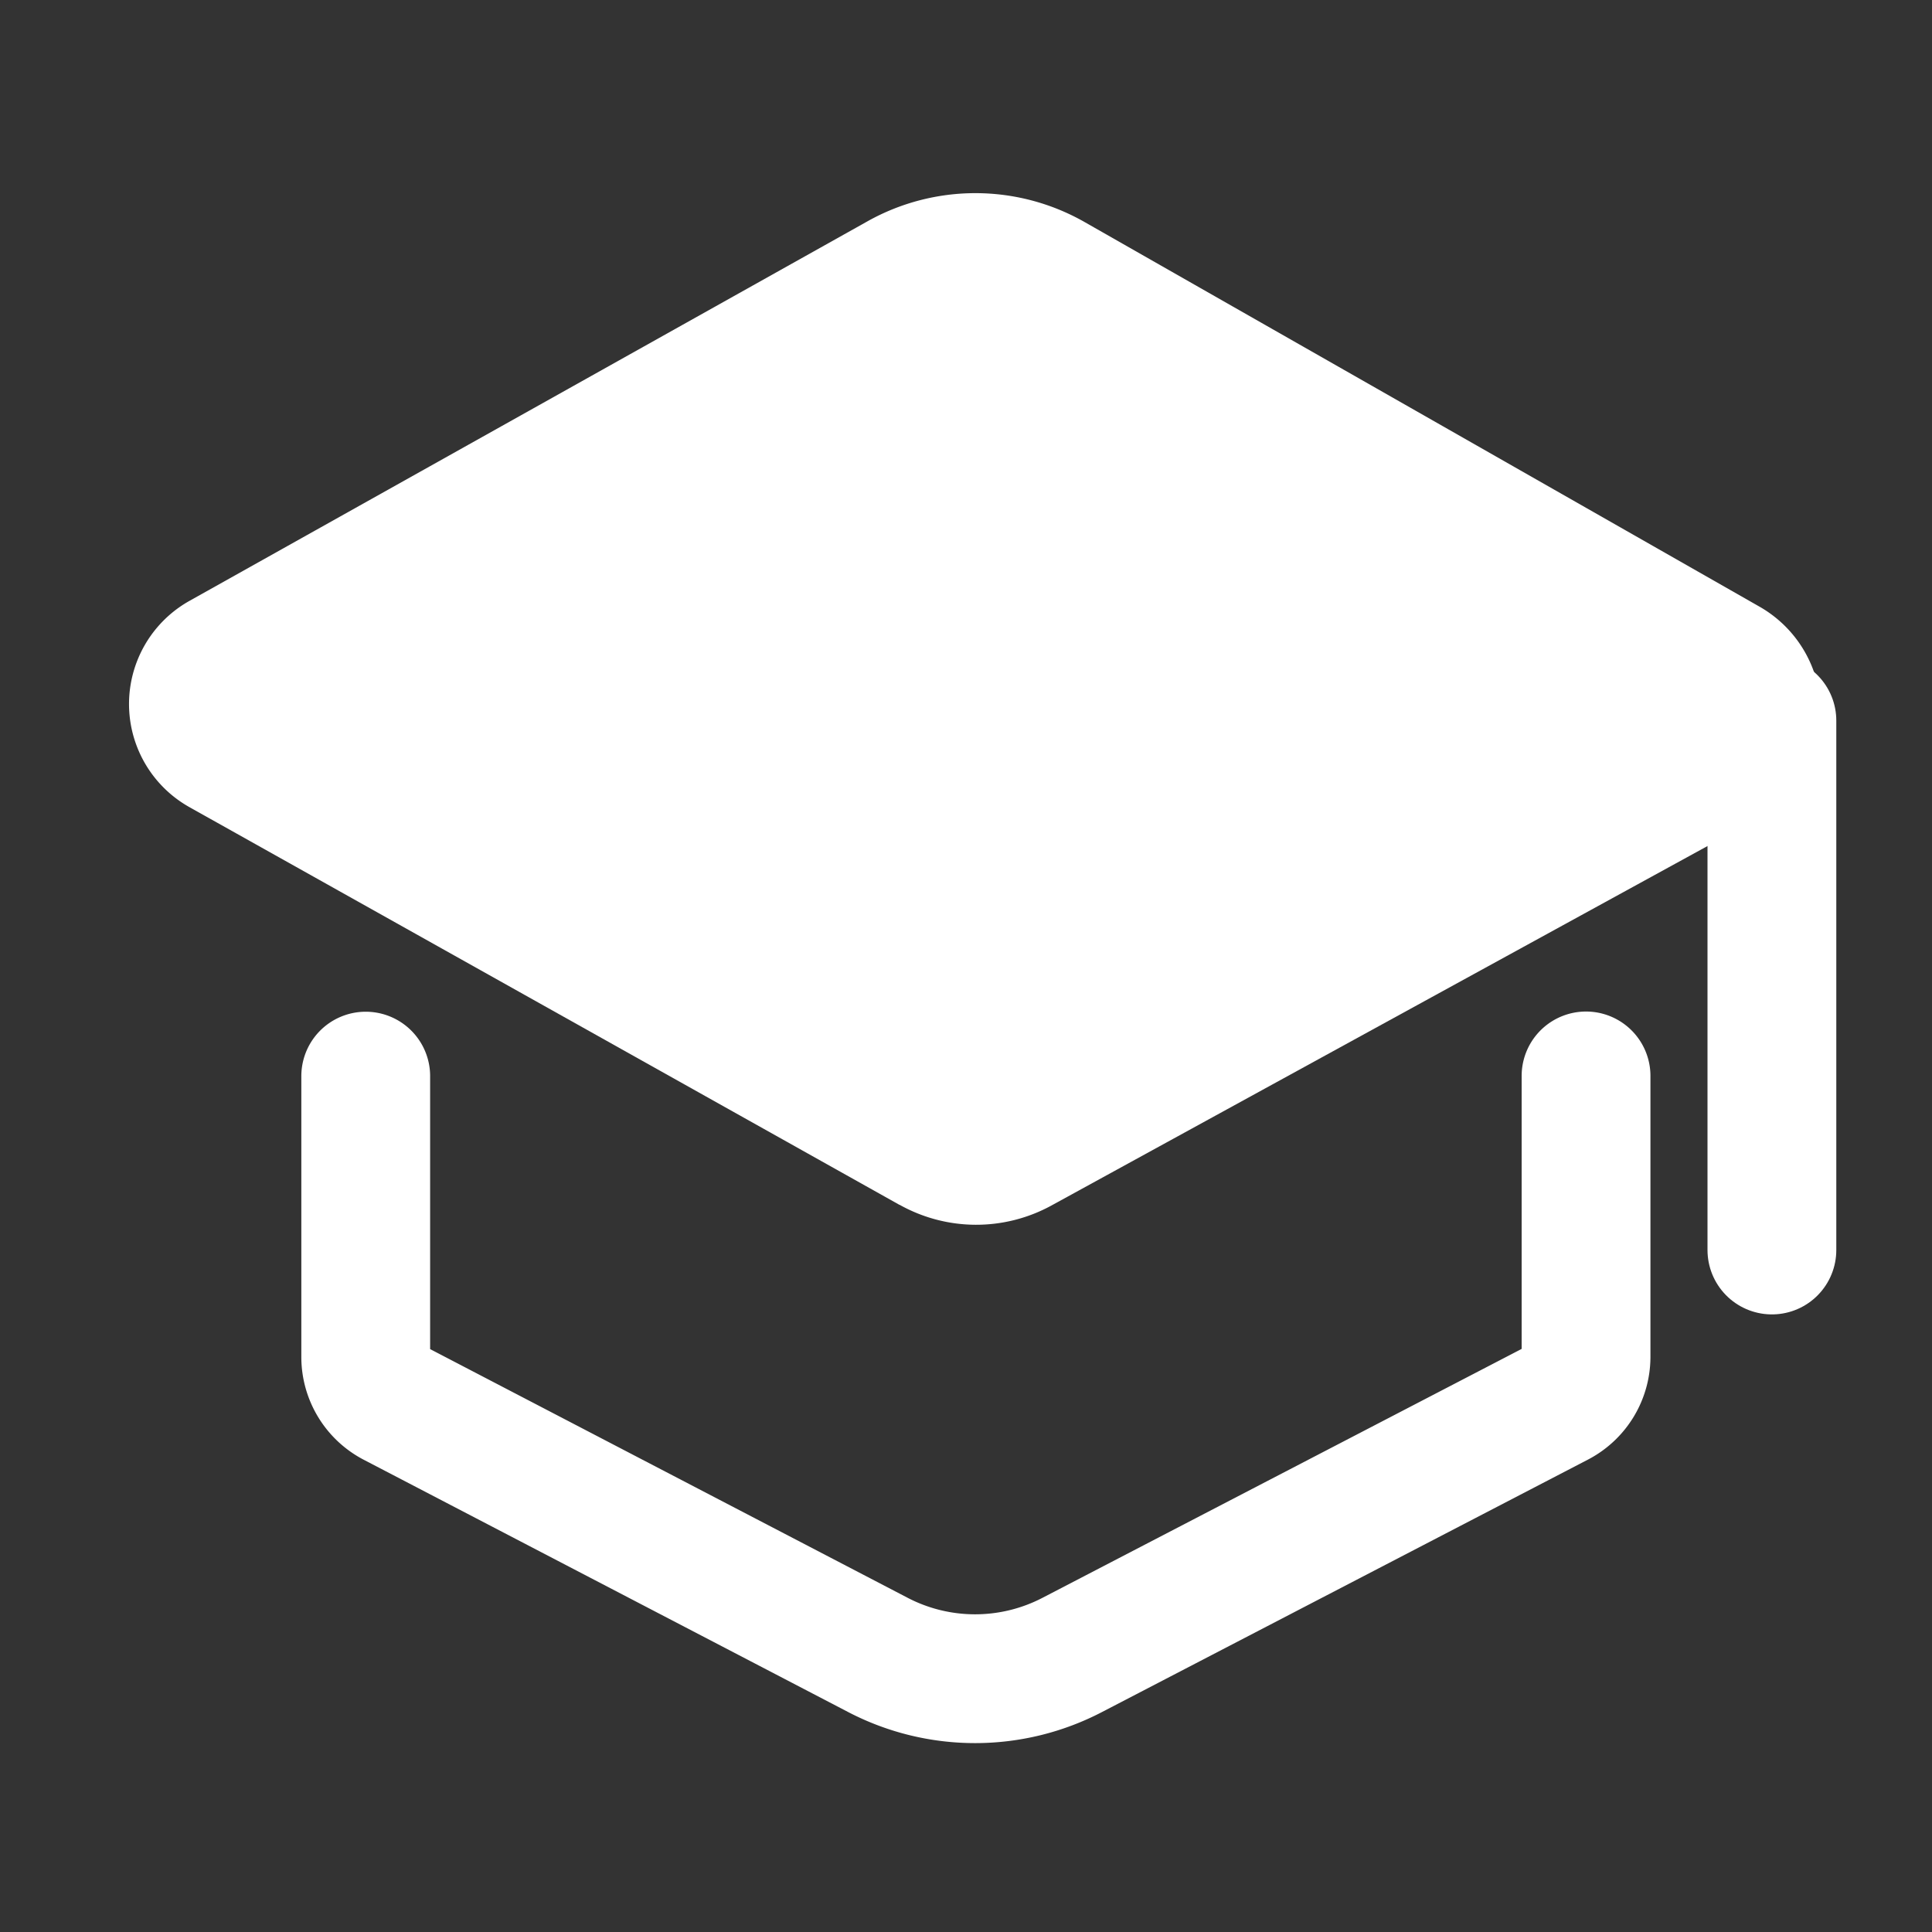
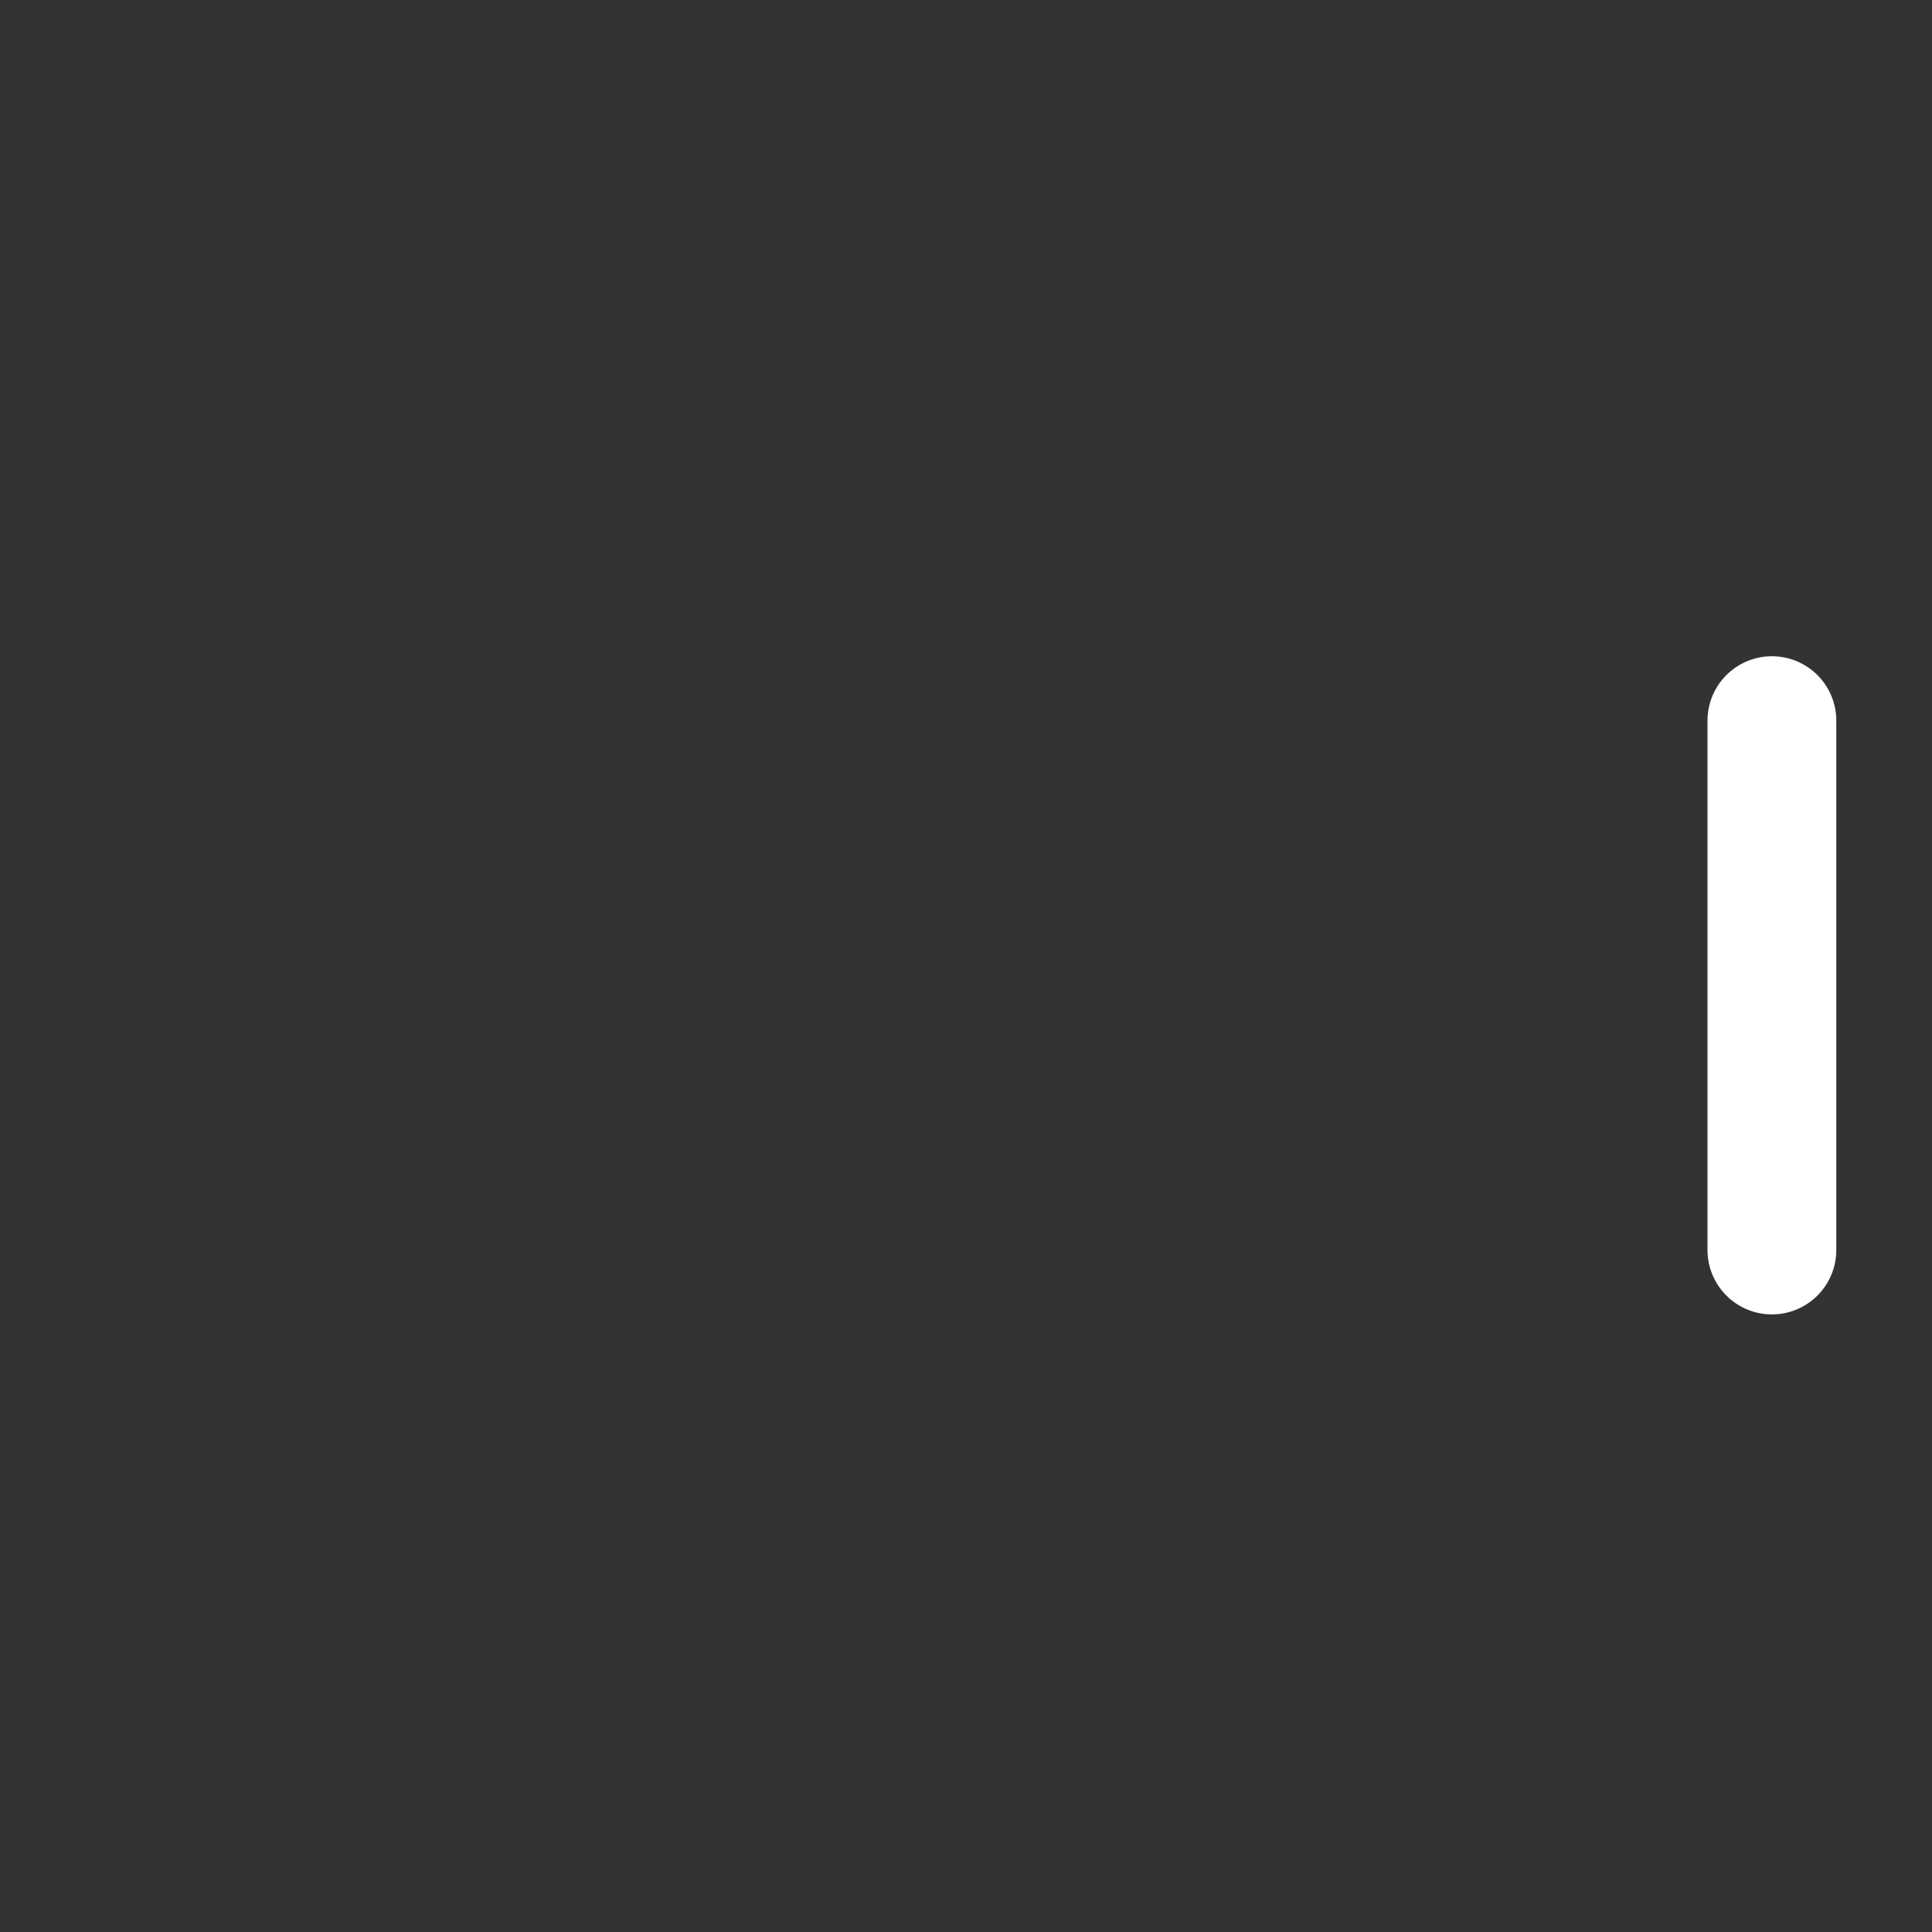
<svg xmlns="http://www.w3.org/2000/svg" width="30" height="30" viewBox="0 0 30 30">
  <rect x="0" y="0" width="30" height="30" fill="#333333" stroke="none" />
  <g data-name="Group 18577">
    <g data-name="testimonial - it2">
      <g data-name="Group 18607">
-         <path data-name="Path 18492" d="M11.966 15.709.936 9.531a1.836 1.836 0 0 1 0-3.2L11.47.434a3.429 3.429 0 0 1 3.367.012L25.32 6.42a1.884 1.884 0 0 1-.027 3.288l-10.969 6.01a2.435 2.435 0 0 1-2.36-.012z" transform="translate(2.003 3.001)" style="fill:#fff" />
        <path data-name="Line 309" transform="translate(27.514 11.19)" style="stroke:#fff;stroke-linecap:round;stroke-miterlimit:10;stroke-width:2px;fill:none" d="M0 8.22V0" />
-         <path data-name="Path 18493" d="M12.08 45.023v4.363a.8.8 0 0 0 .429.706l7.523 3.918a3.267 3.267 0 0 0 3.02 0l7.548-3.921a.8.8 0 0 0 .429-.706V45.02" transform="translate(-6.401 -28.313)" style="stroke:#fff;stroke-linecap:round;stroke-miterlimit:10;stroke-width:2px;fill:none" />
      </g>
    </g>
    <path data-name="Rectangle 6959" style="fill:none" d="M0 0h30v30H0z" />
  </g>
</svg>